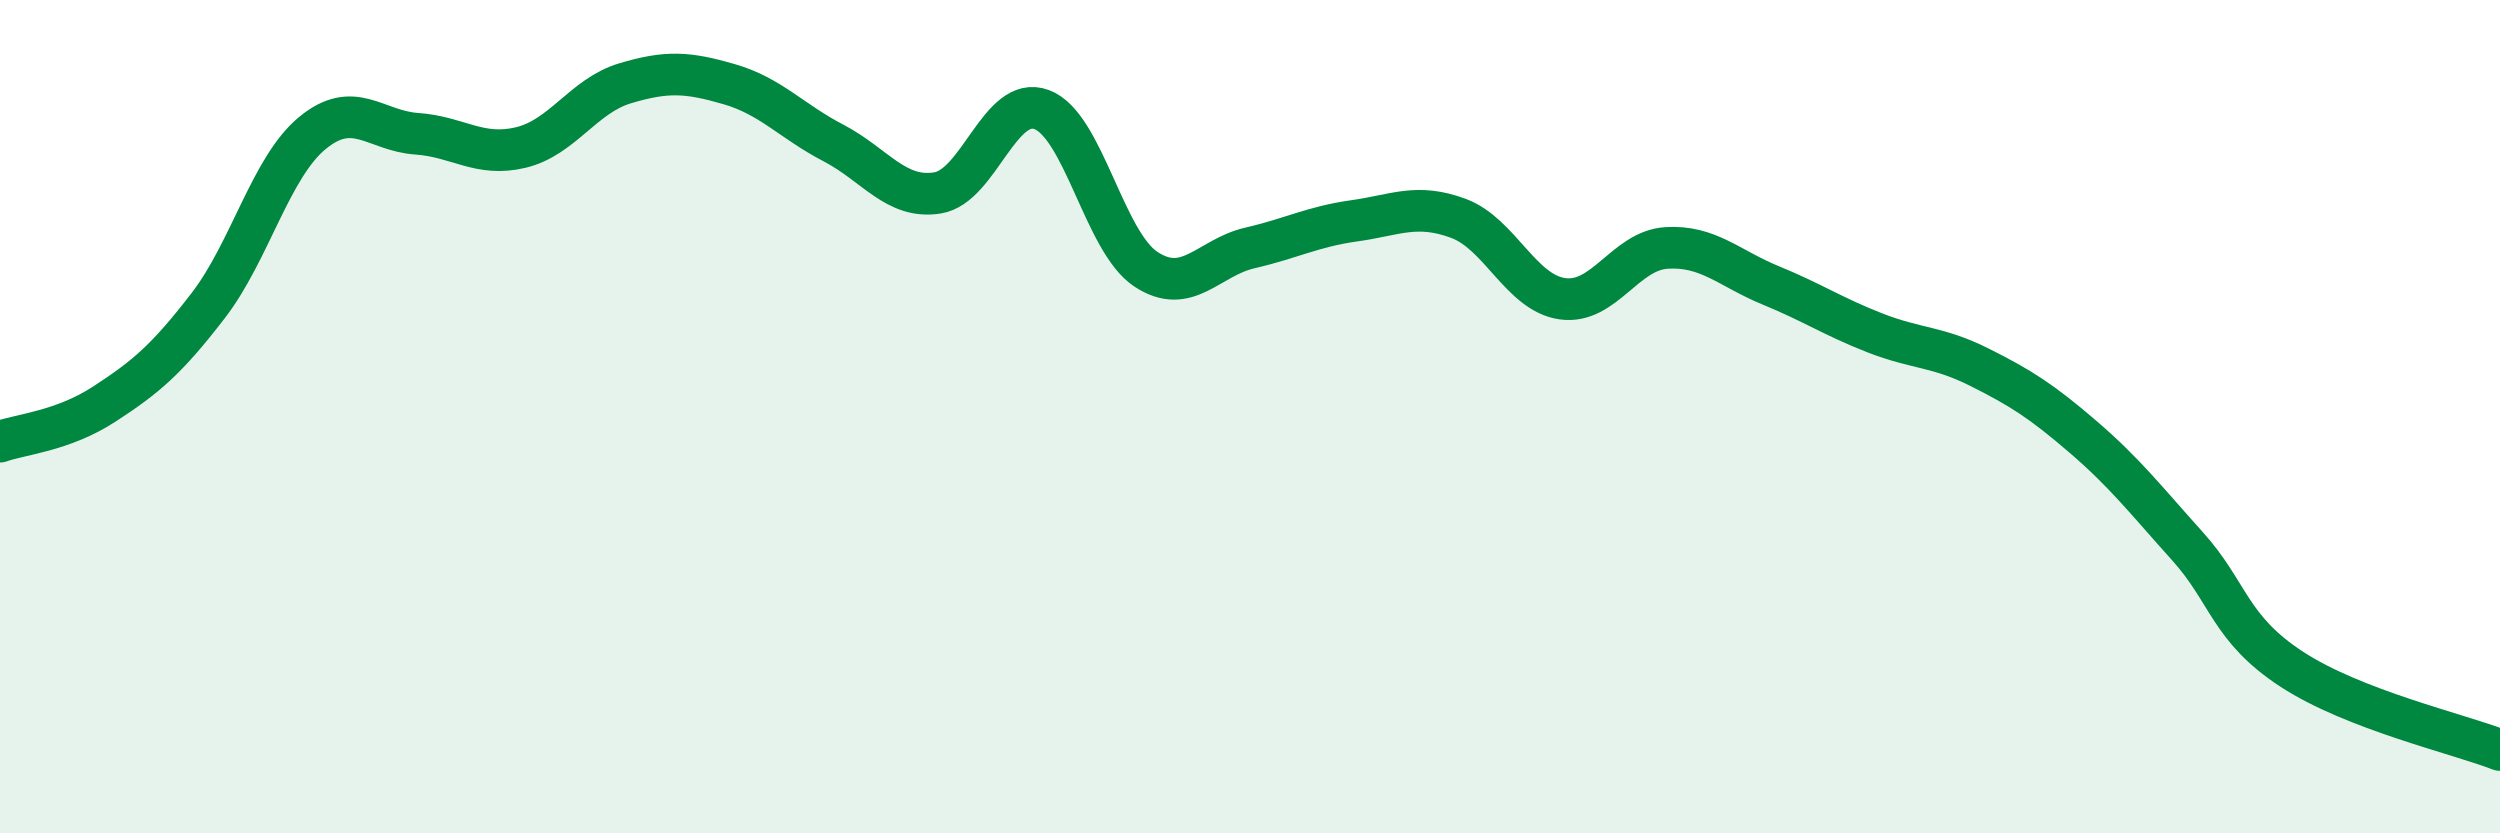
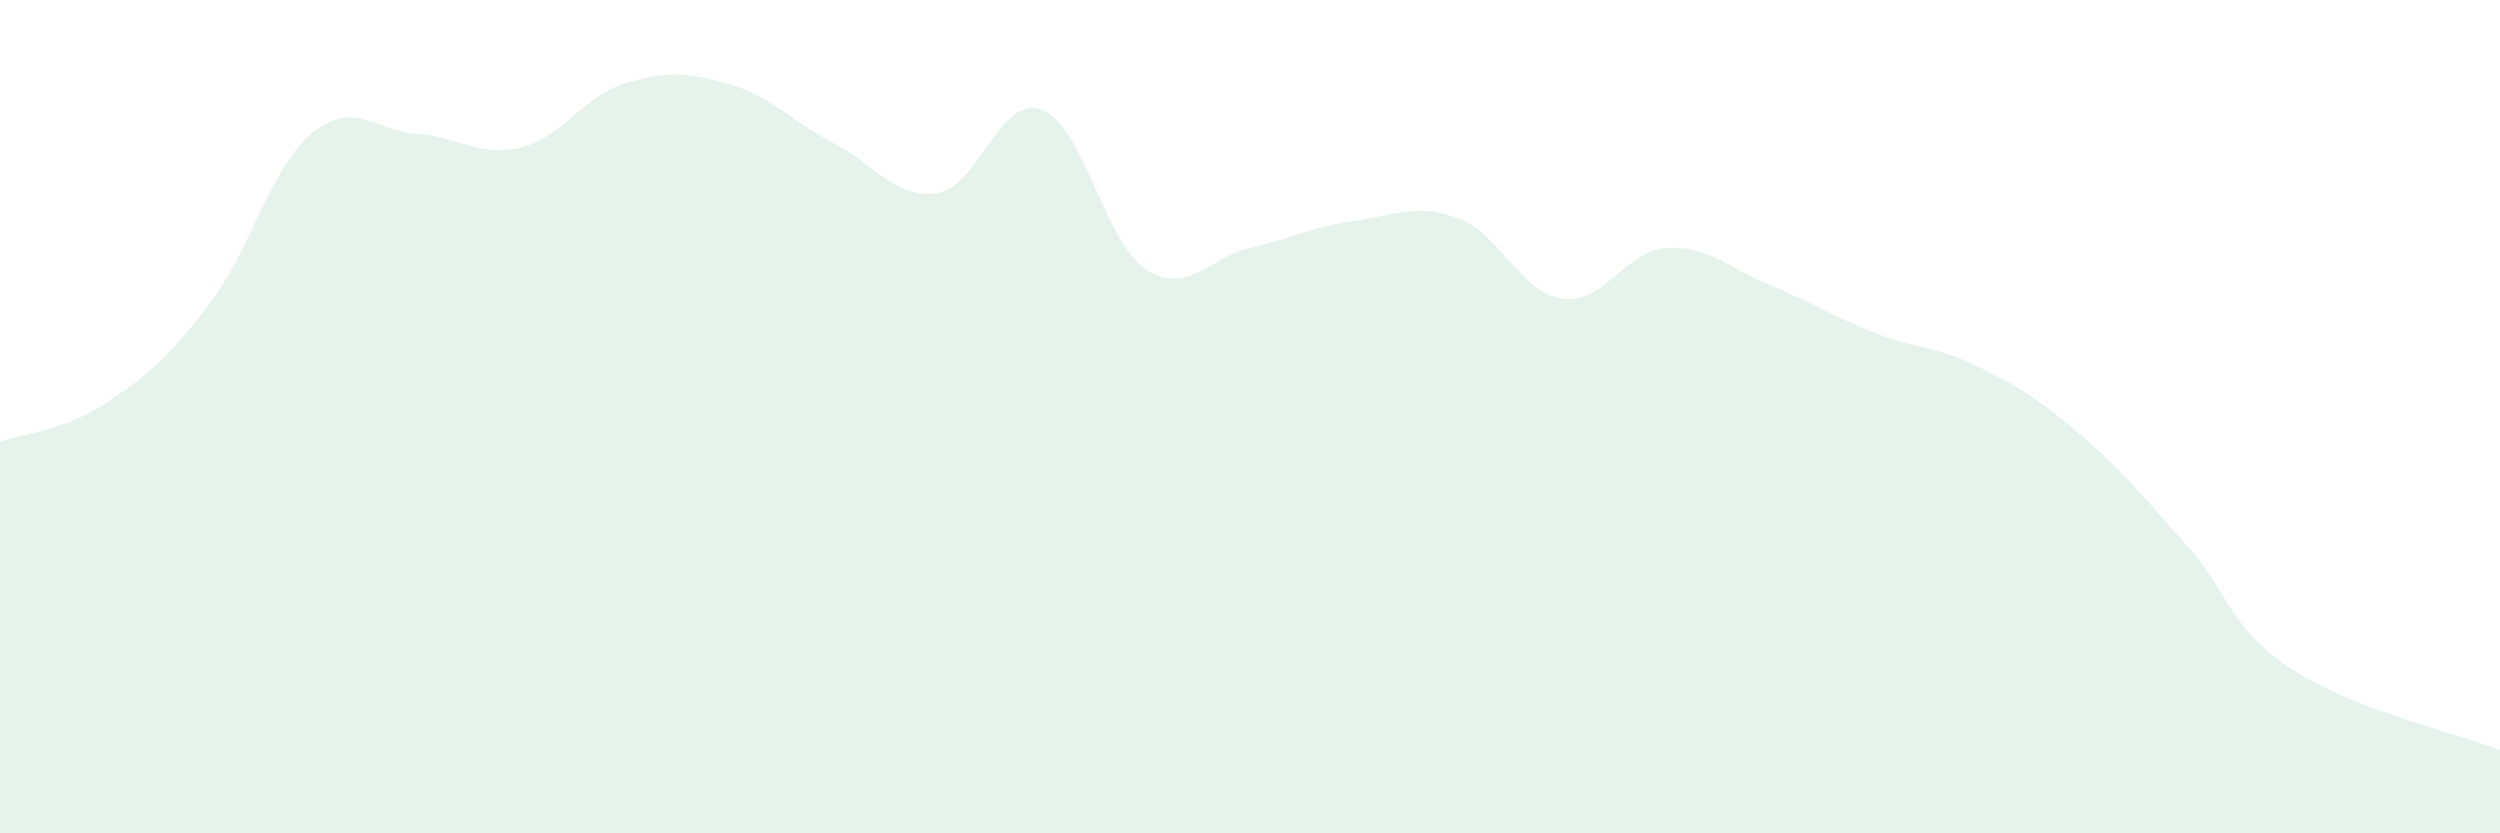
<svg xmlns="http://www.w3.org/2000/svg" width="60" height="20" viewBox="0 0 60 20">
  <path d="M 0,10.6 C 0.5,10.42 1.5,10.35 2.5,9.7 C 3.5,9.05 4,8.63 5,7.33 C 6,6.03 6.5,4.01 7.5,3.19 C 8.5,2.37 9,3.14 10,3.21 C 11,3.28 11.5,3.78 12.5,3.54 C 13.5,3.3 14,2.3 15,2 C 16,1.7 16.5,1.73 17.5,2.02 C 18.5,2.31 19,2.91 20,3.43 C 21,3.95 21.5,4.79 22.5,4.63 C 23.5,4.47 24,2.26 25,2.63 C 26,3 26.5,5.8 27.5,6.46 C 28.5,7.12 29,6.18 30,5.95 C 31,5.72 31.5,5.44 32.5,5.3 C 33.5,5.16 34,4.87 35,5.24 C 36,5.61 36.5,7.03 37.5,7.17 C 38.5,7.31 39,6.01 40,5.95 C 41,5.89 41.5,6.44 42.5,6.85 C 43.5,7.26 44,7.6 45,7.99 C 46,8.38 46.5,8.31 47.5,8.81 C 48.5,9.31 49,9.63 50,10.49 C 51,11.35 51.5,12 52.5,13.11 C 53.5,14.22 53.5,15.08 55,16.06 C 56.5,17.04 59,17.61 60,18L60 20L0 20Z" fill="#008740" opacity="0.1" stroke-linecap="round" stroke-linejoin="round" />
-   <path d="M 0,10.6 C 0.5,10.42 1.5,10.35 2.5,9.7 C 3.5,9.05 4,8.63 5,7.33 C 6,6.03 6.5,4.01 7.5,3.19 C 8.5,2.37 9,3.14 10,3.21 C 11,3.28 11.5,3.78 12.5,3.54 C 13.5,3.3 14,2.3 15,2 C 16,1.7 16.5,1.73 17.5,2.02 C 18.5,2.31 19,2.91 20,3.43 C 21,3.95 21.5,4.79 22.5,4.63 C 23.5,4.47 24,2.26 25,2.63 C 26,3 26.5,5.8 27.5,6.46 C 28.5,7.12 29,6.18 30,5.95 C 31,5.72 31.5,5.44 32.5,5.3 C 33.5,5.16 34,4.87 35,5.24 C 36,5.61 36.5,7.03 37.5,7.17 C 38.5,7.31 39,6.01 40,5.95 C 41,5.89 41.5,6.44 42.5,6.85 C 43.5,7.26 44,7.6 45,7.99 C 46,8.38 46.5,8.31 47.5,8.81 C 48.5,9.31 49,9.63 50,10.49 C 51,11.35 51.5,12 52.5,13.11 C 53.5,14.22 53.5,15.08 55,16.06 C 56.5,17.04 59,17.61 60,18" stroke="#008740" stroke-width="1" fill="none" stroke-linecap="round" stroke-linejoin="round" />
</svg>